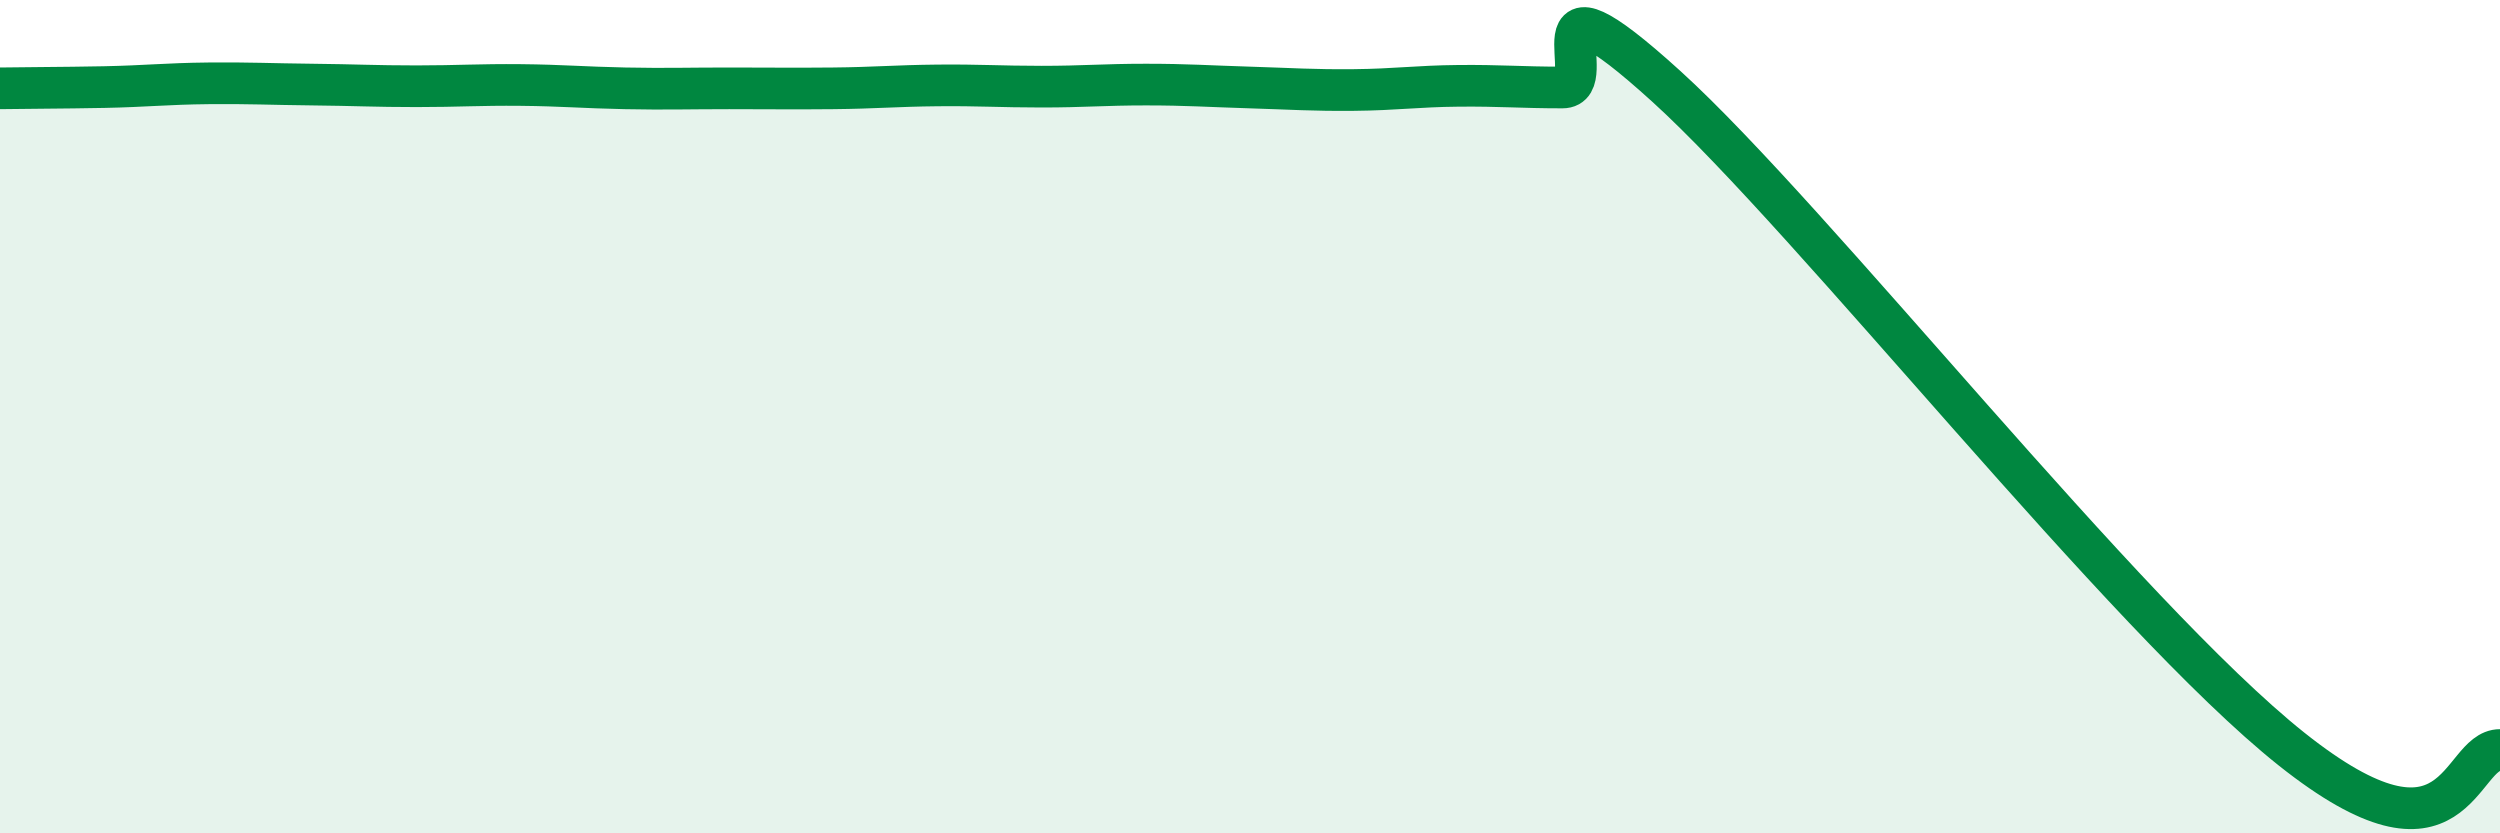
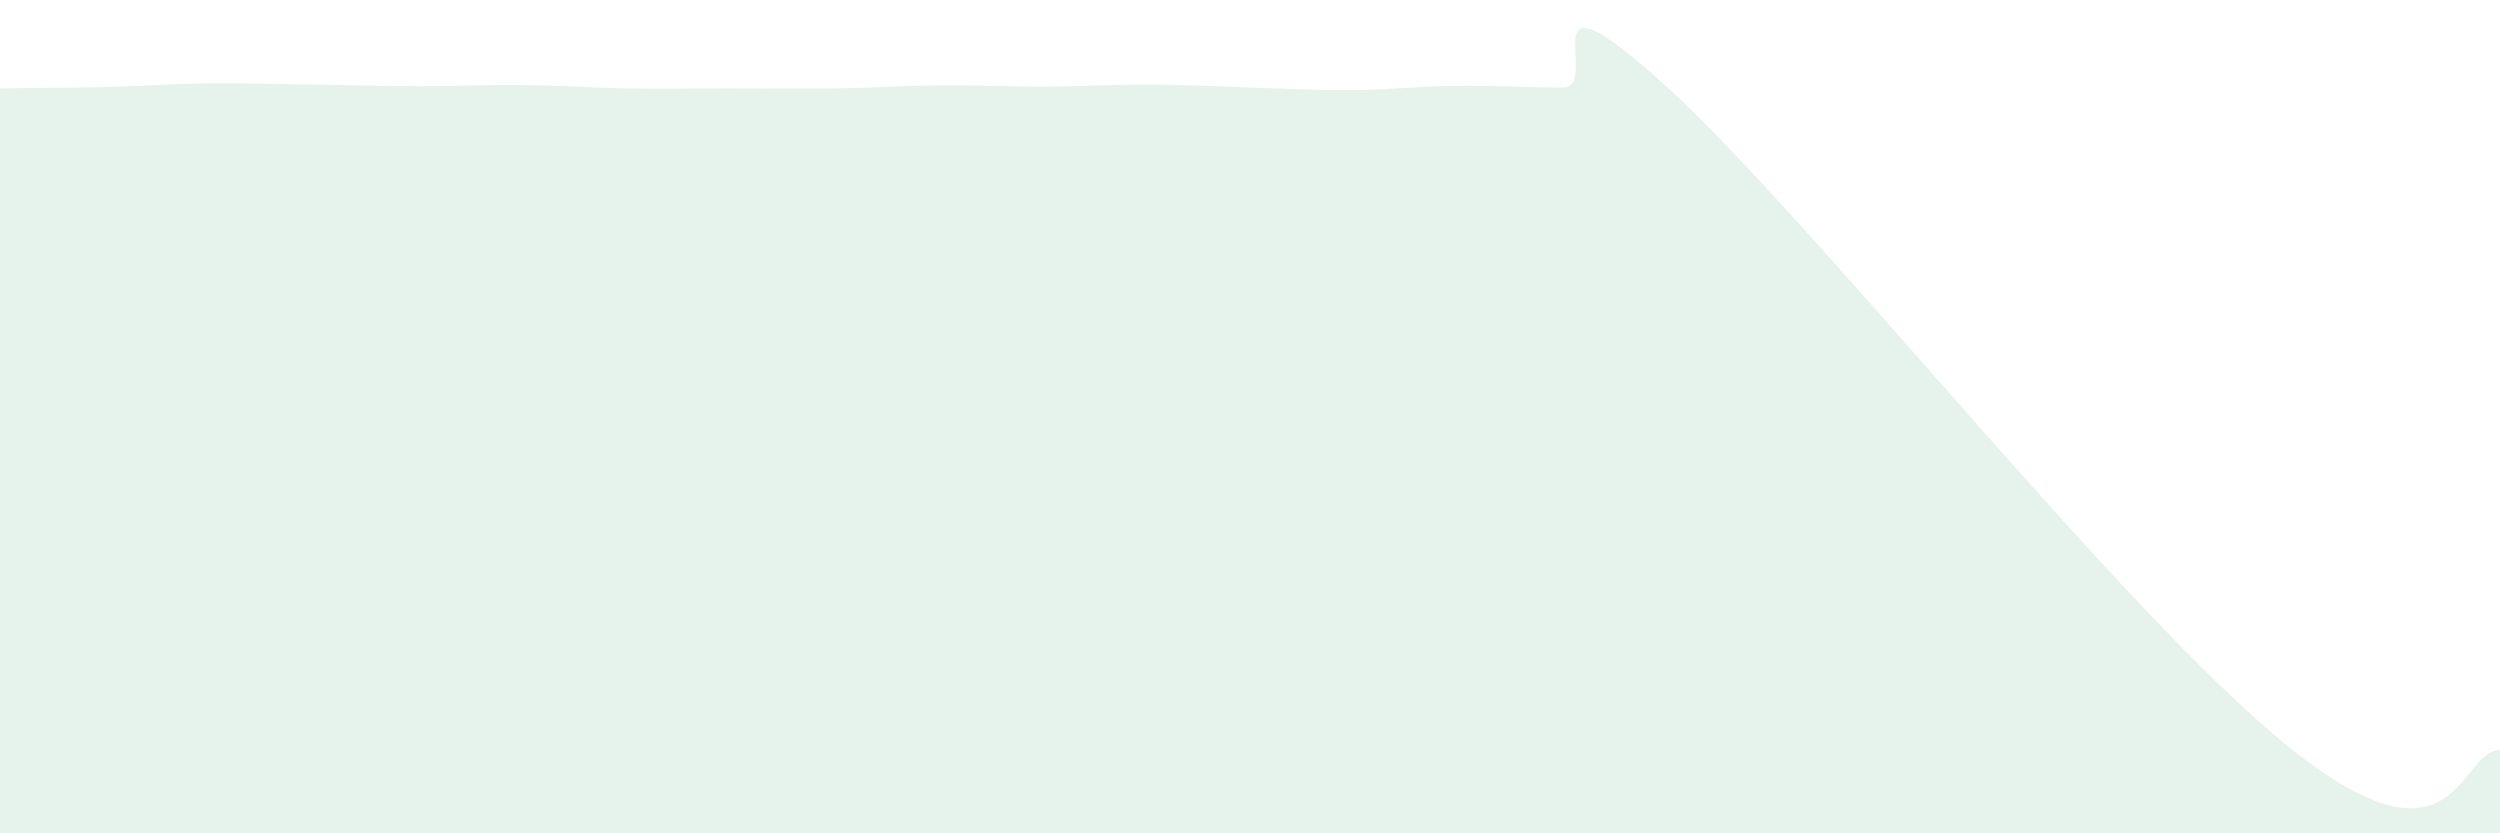
<svg xmlns="http://www.w3.org/2000/svg" width="60" height="20" viewBox="0 0 60 20">
  <path d="M 0,2.12 C 0.5,2.11 1.5,2.11 2.5,2.09 C 3.5,2.07 4,2.01 5,2 C 6,1.99 6.5,2.02 7.5,2.03 C 8.5,2.04 9,2.07 10,2.07 C 11,2.07 11.5,2.03 12.5,2.04 C 13.5,2.05 14,2.1 15,2.12 C 16,2.14 16.5,2.12 17.5,2.12 C 18.5,2.12 19,2.13 20,2.12 C 21,2.11 21.5,2.06 22.5,2.05 C 23.5,2.04 24,2.08 25,2.08 C 26,2.08 26.5,2.03 27.5,2.03 C 28.5,2.03 29,2.07 30,2.1 C 31,2.13 31.5,2.17 32.5,2.16 C 33.5,2.15 34,2.07 35,2.06 C 36,2.05 36.5,2.1 37.5,2.1 C 38.5,2.1 36.5,-1.1 40,2.08 C 43.5,5.26 51,14.8 55,17.98 C 59,21.16 59,18 60,18L60 20L0 20Z" fill="#008740" opacity="0.1" stroke-linecap="round" stroke-linejoin="round" />
-   <path d="M 0,2.12 C 0.5,2.11 1.5,2.11 2.5,2.09 C 3.5,2.07 4,2.01 5,2 C 6,1.99 6.5,2.02 7.5,2.03 C 8.5,2.04 9,2.07 10,2.07 C 11,2.07 11.5,2.03 12.5,2.04 C 13.5,2.05 14,2.1 15,2.12 C 16,2.14 16.5,2.12 17.5,2.12 C 18.5,2.12 19,2.13 20,2.12 C 21,2.11 21.5,2.06 22.5,2.05 C 23.5,2.04 24,2.08 25,2.08 C 26,2.08 26.5,2.03 27.5,2.03 C 28.5,2.03 29,2.07 30,2.1 C 31,2.13 31.5,2.17 32.5,2.16 C 33.5,2.15 34,2.07 35,2.06 C 36,2.05 36.5,2.1 37.5,2.1 C 38.5,2.1 36.5,-1.1 40,2.08 C 43.5,5.26 51,14.8 55,17.98 C 59,21.16 59,18 60,18" stroke="#008740" stroke-width="1" fill="none" stroke-linecap="round" stroke-linejoin="round" />
</svg>